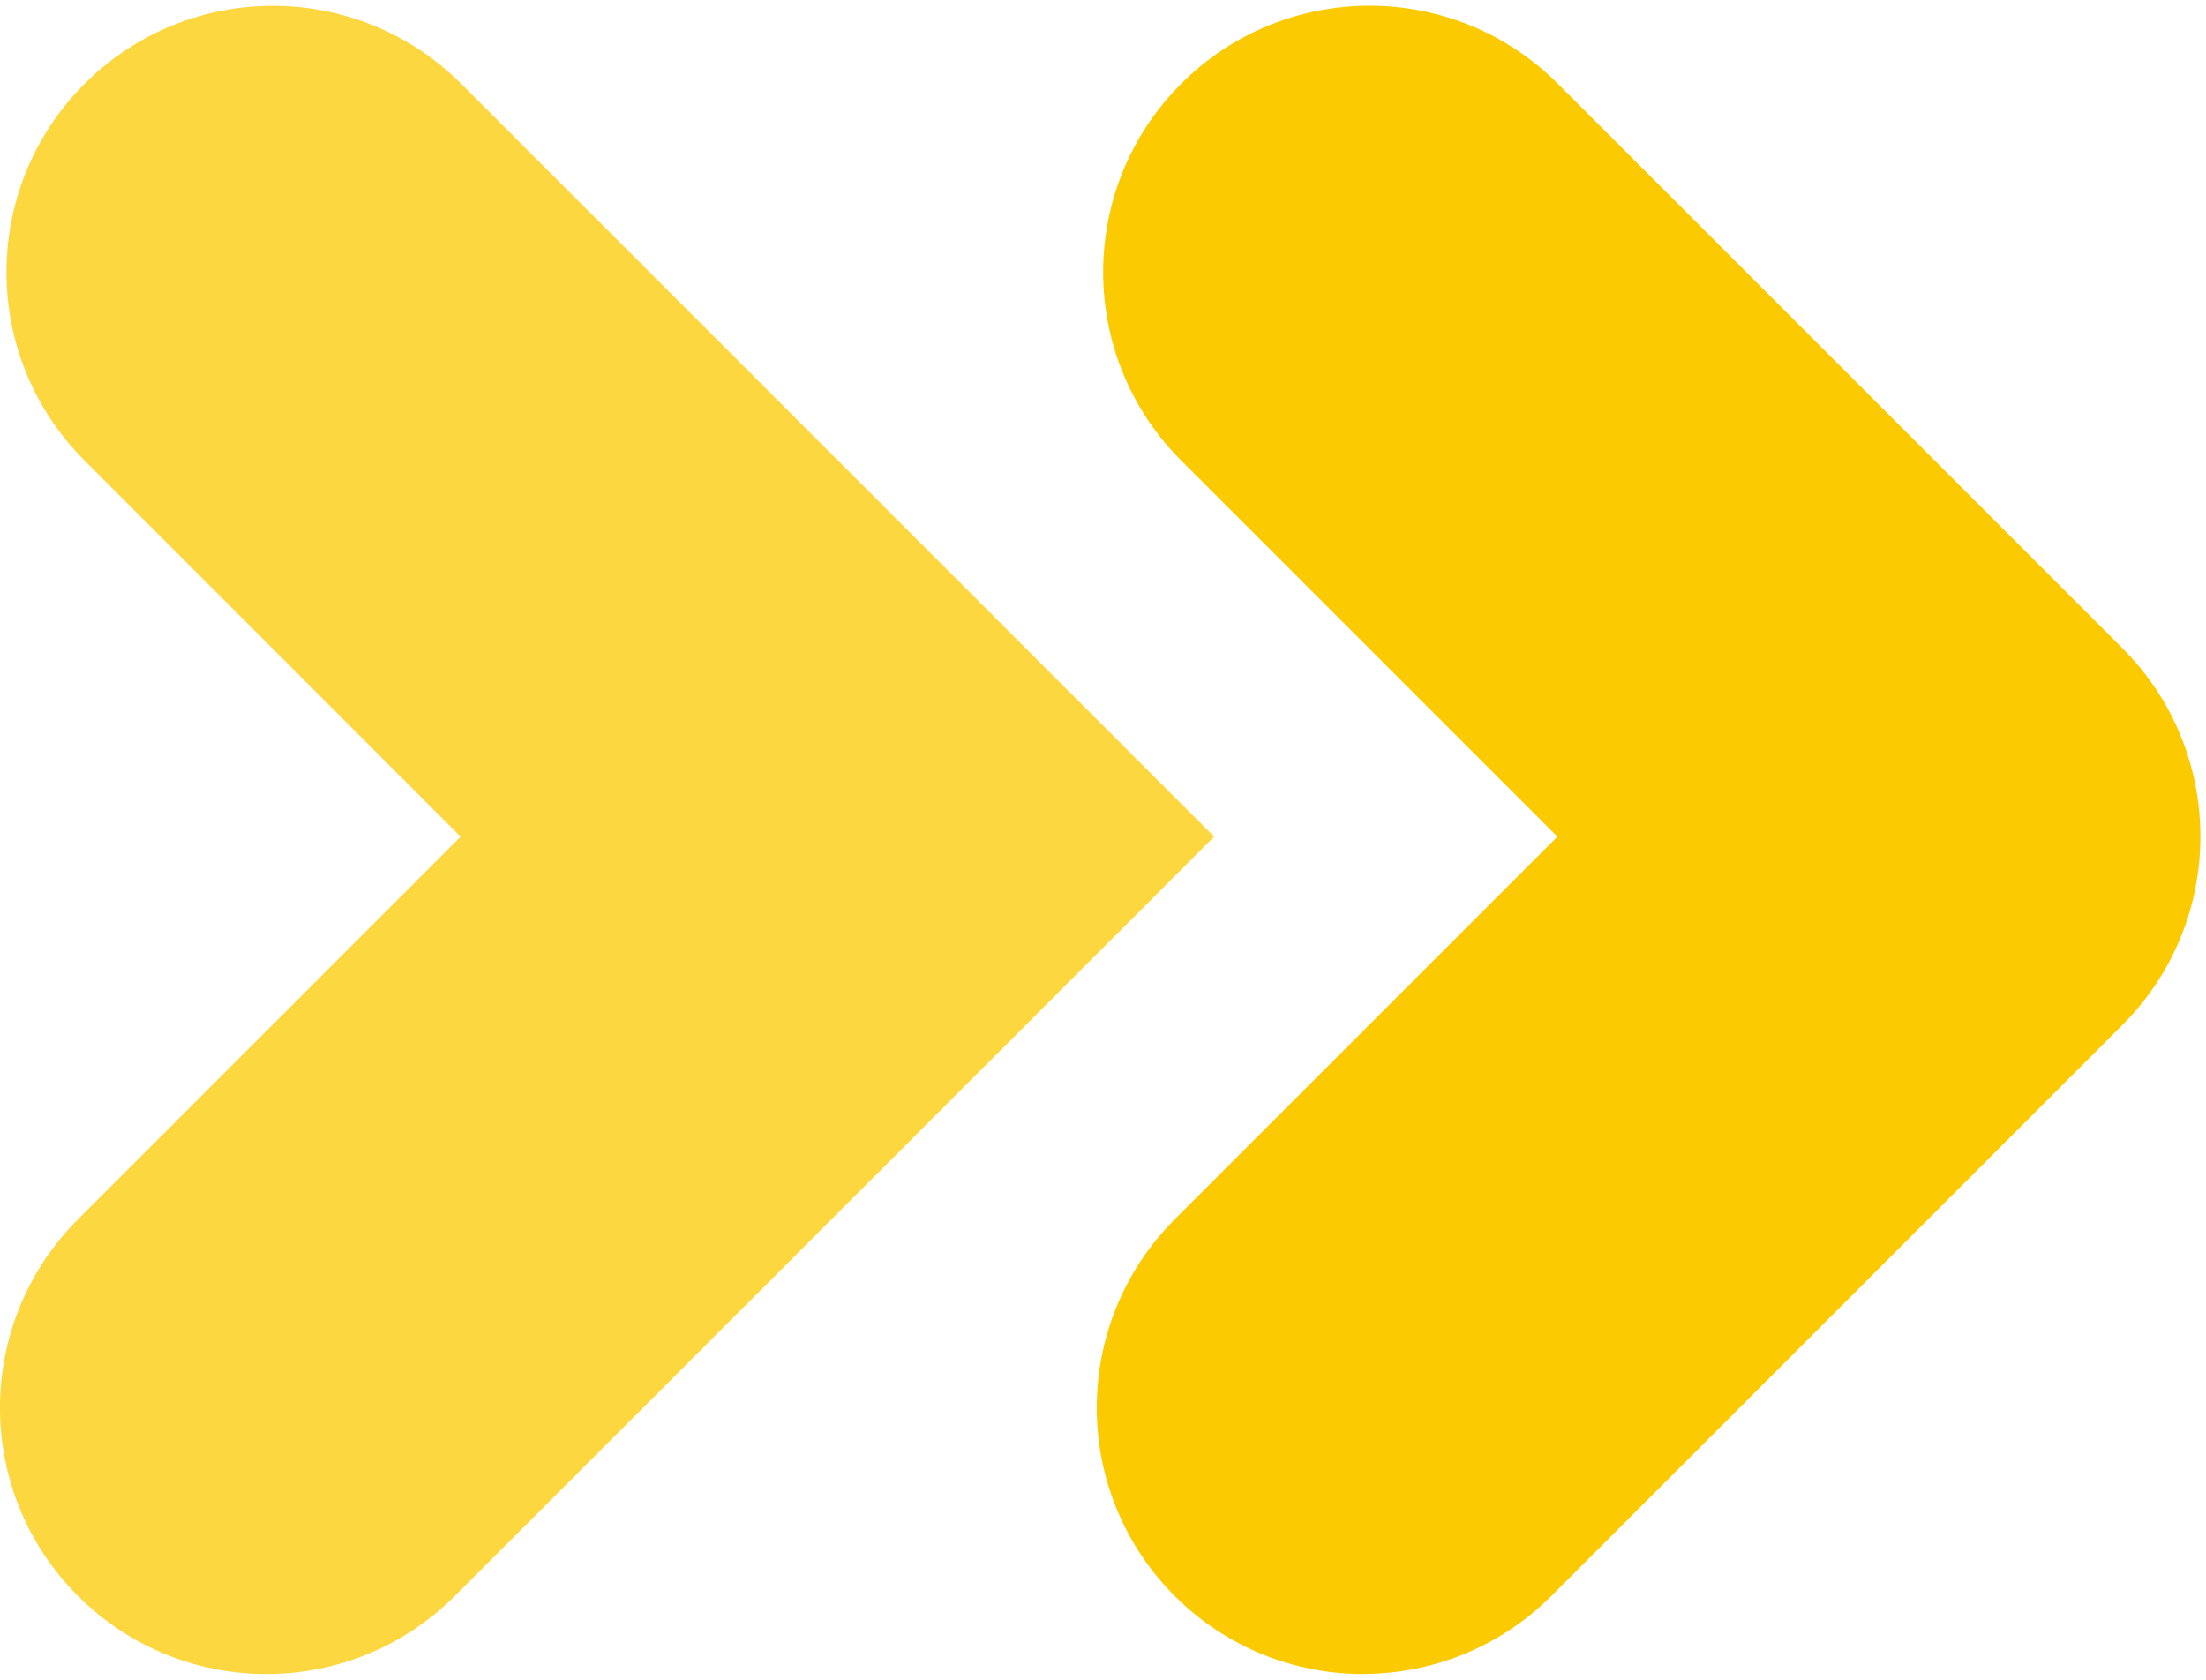
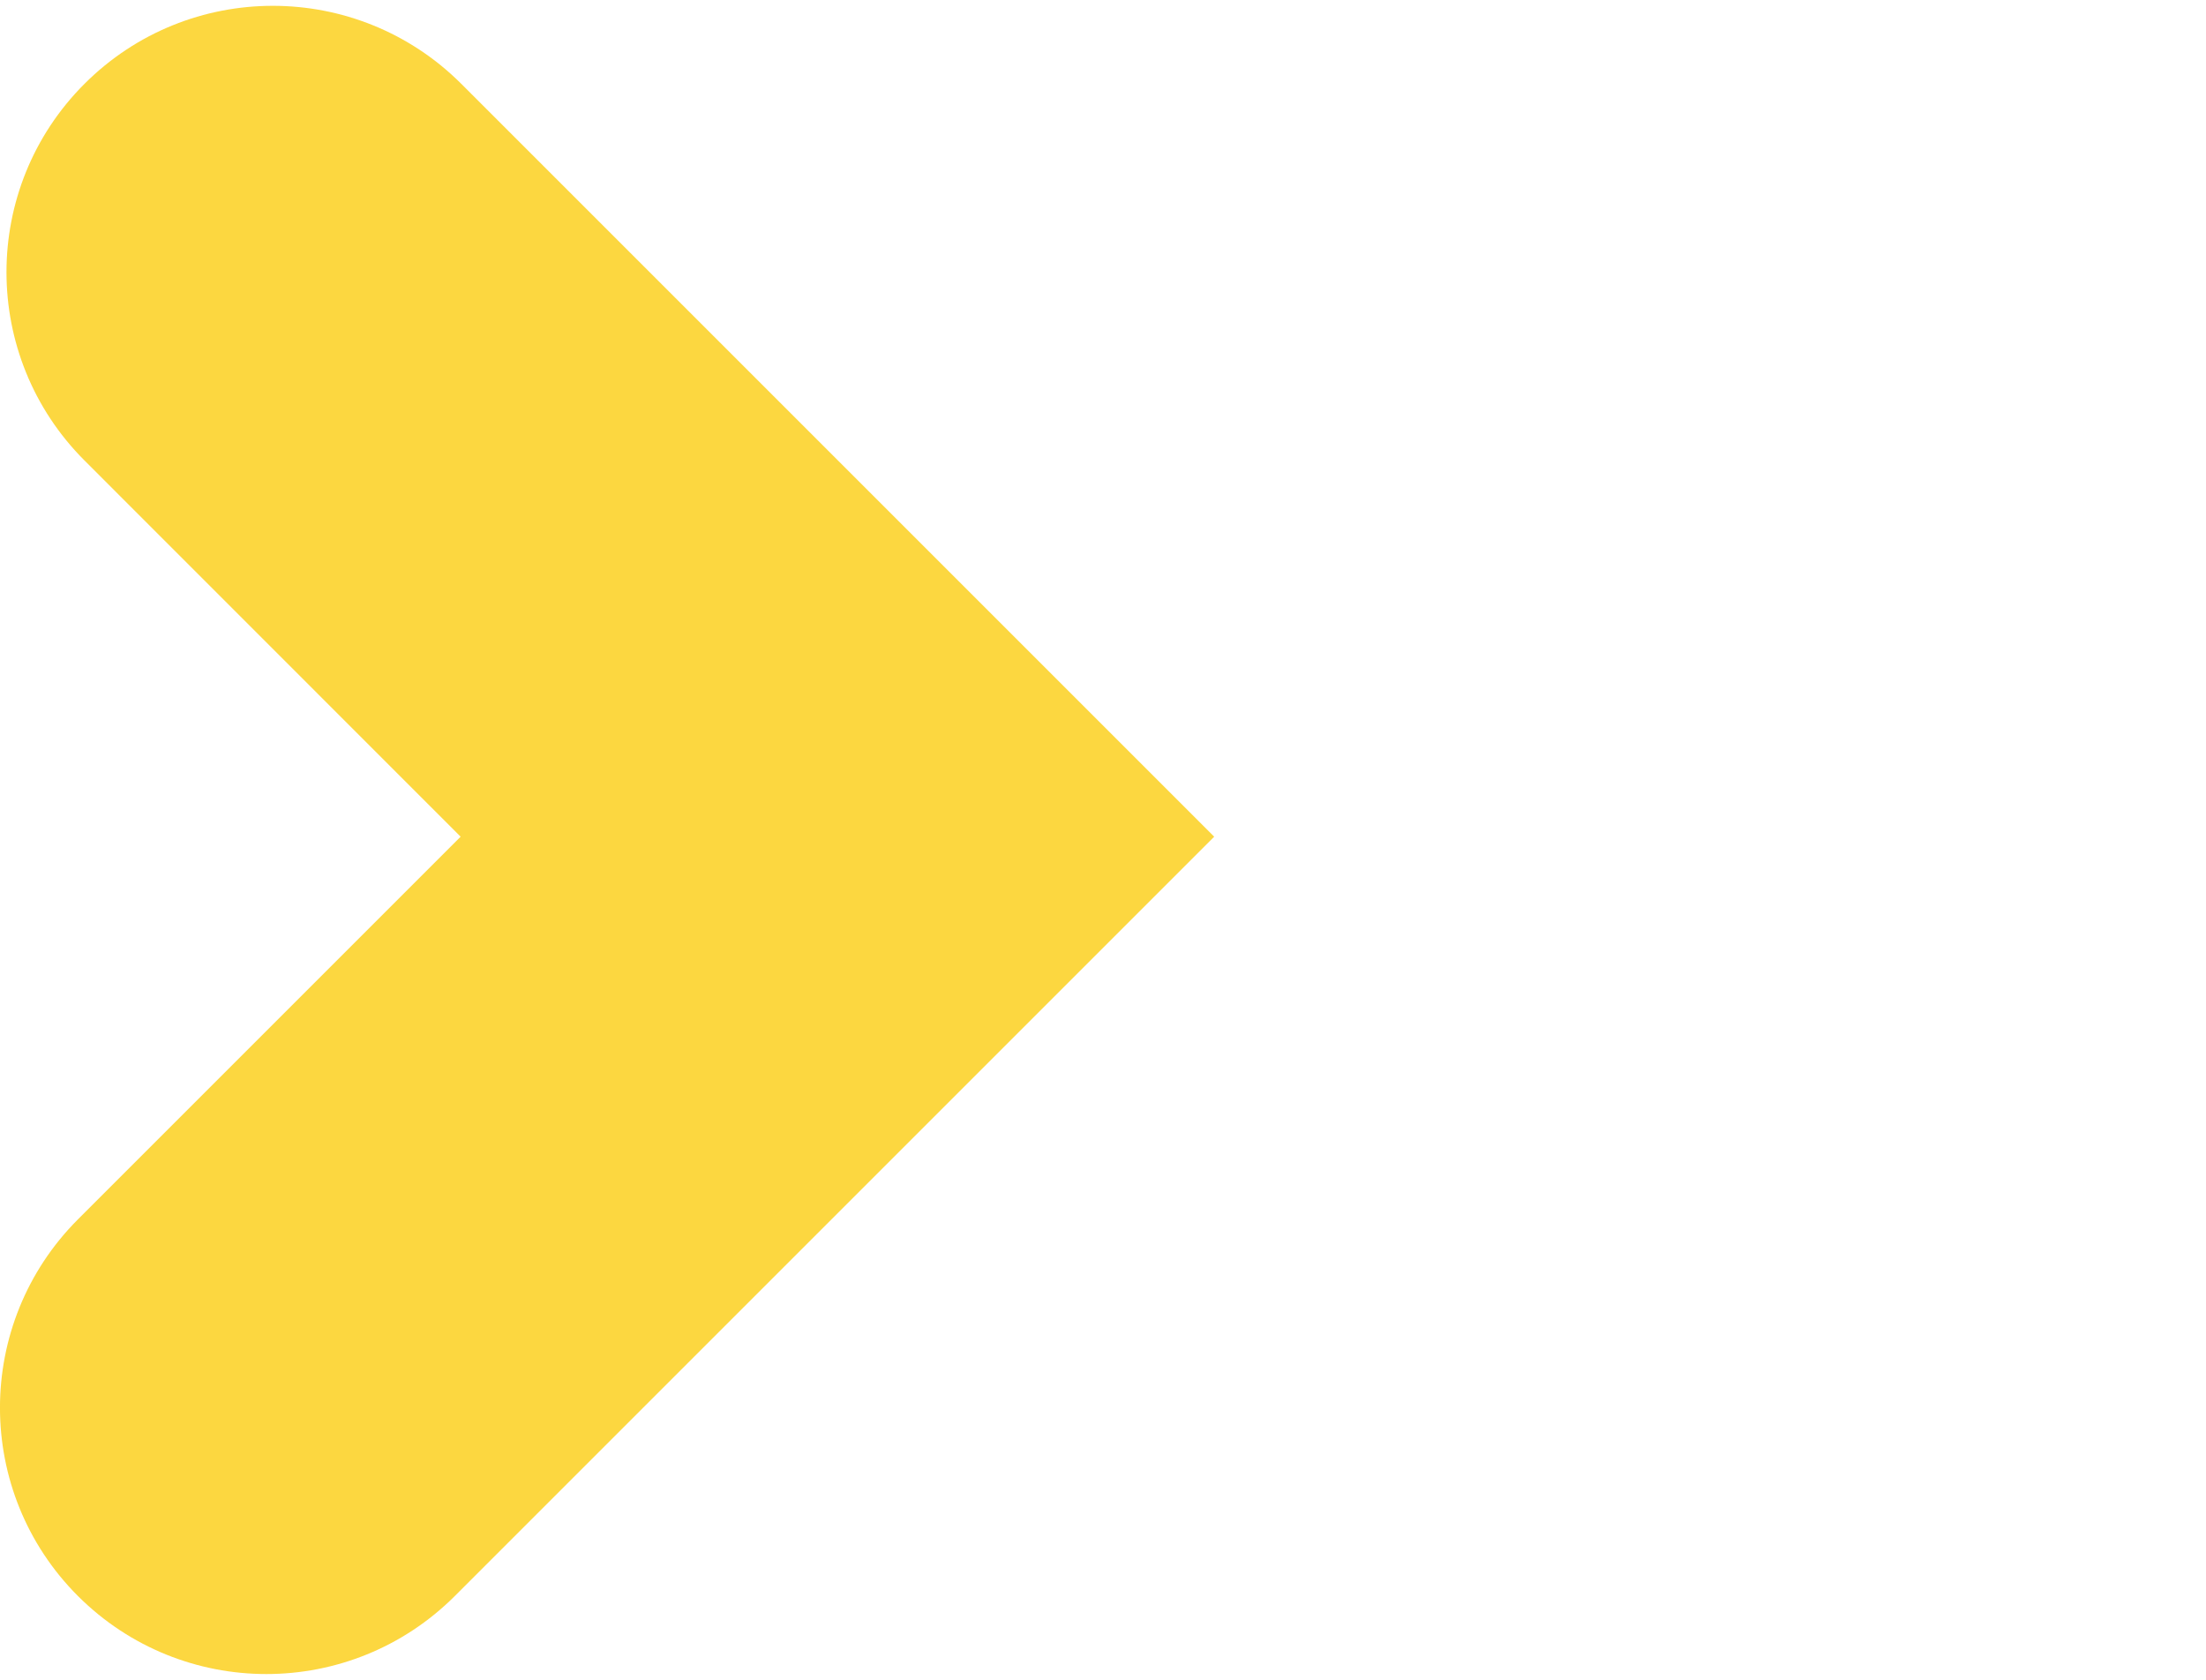
<svg xmlns="http://www.w3.org/2000/svg" id="Capa_1" viewBox="0 0 200 152.31">
  <defs>
    <style>      .cls-1 {        opacity: .75;      }      .cls-2 {        fill: #fbca00;      }    </style>
  </defs>
-   <path class="cls-2" d="M123.59,151.78c-6.18,0-12.36-2.36-17.08-7.07-9.43-9.43-9.43-24.72,0-34.16l34.69-34.69-34.11-34.11c-9.43-9.43-9.43-24.72,0-34.16,9.43-9.43,24.72-9.43,34.15,0l51.18,51.18c9.43,9.43,9.43,24.72,0,34.16l-51.77,51.77c-4.72,4.71-10.9,7.07-17.08,7.07Z" />
  <g class="cls-1">
    <path class="cls-2" d="M24.15,151.78c-6.18,0-12.36-2.36-17.08-7.07-9.43-9.43-9.43-24.72,0-34.16l34.69-34.69L7.66,41.75C-1.77,32.32-1.77,17.03,7.66,7.6,17.09-1.83,32.38-1.83,41.82,7.6l68.26,68.26-68.85,68.85c-4.72,4.71-10.9,7.07-17.08,7.07Z" />
  </g>
</svg>